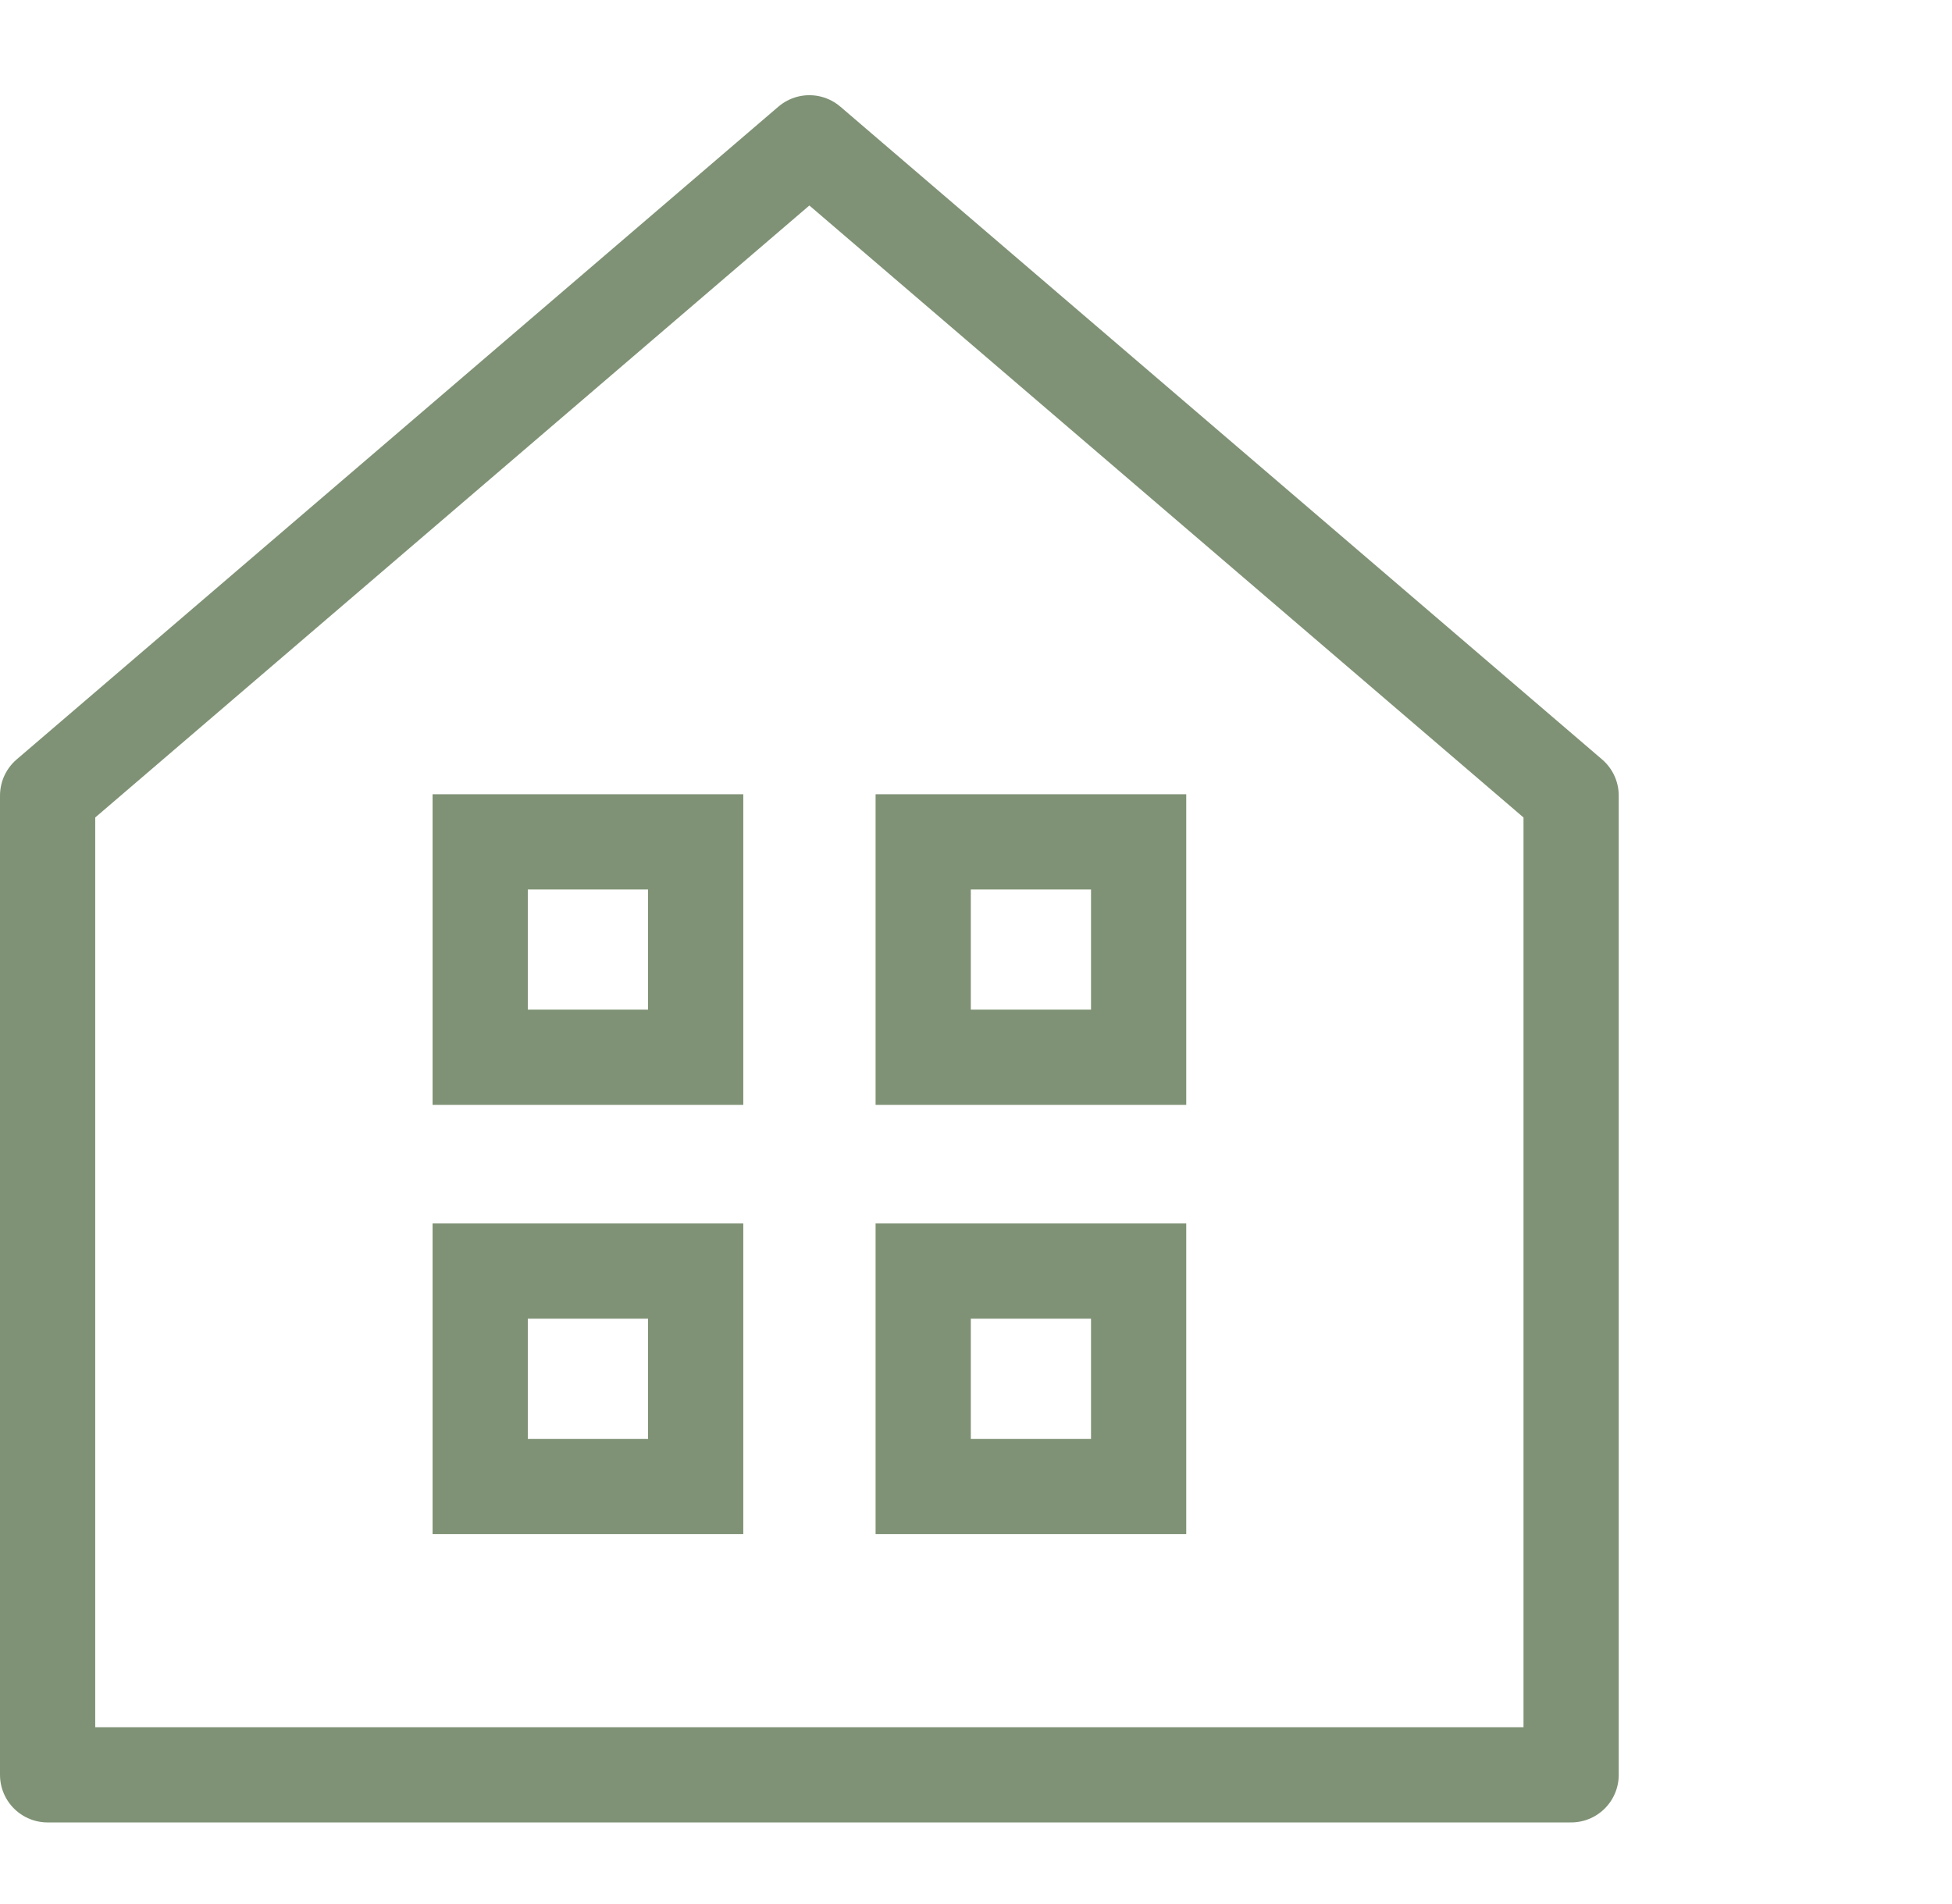
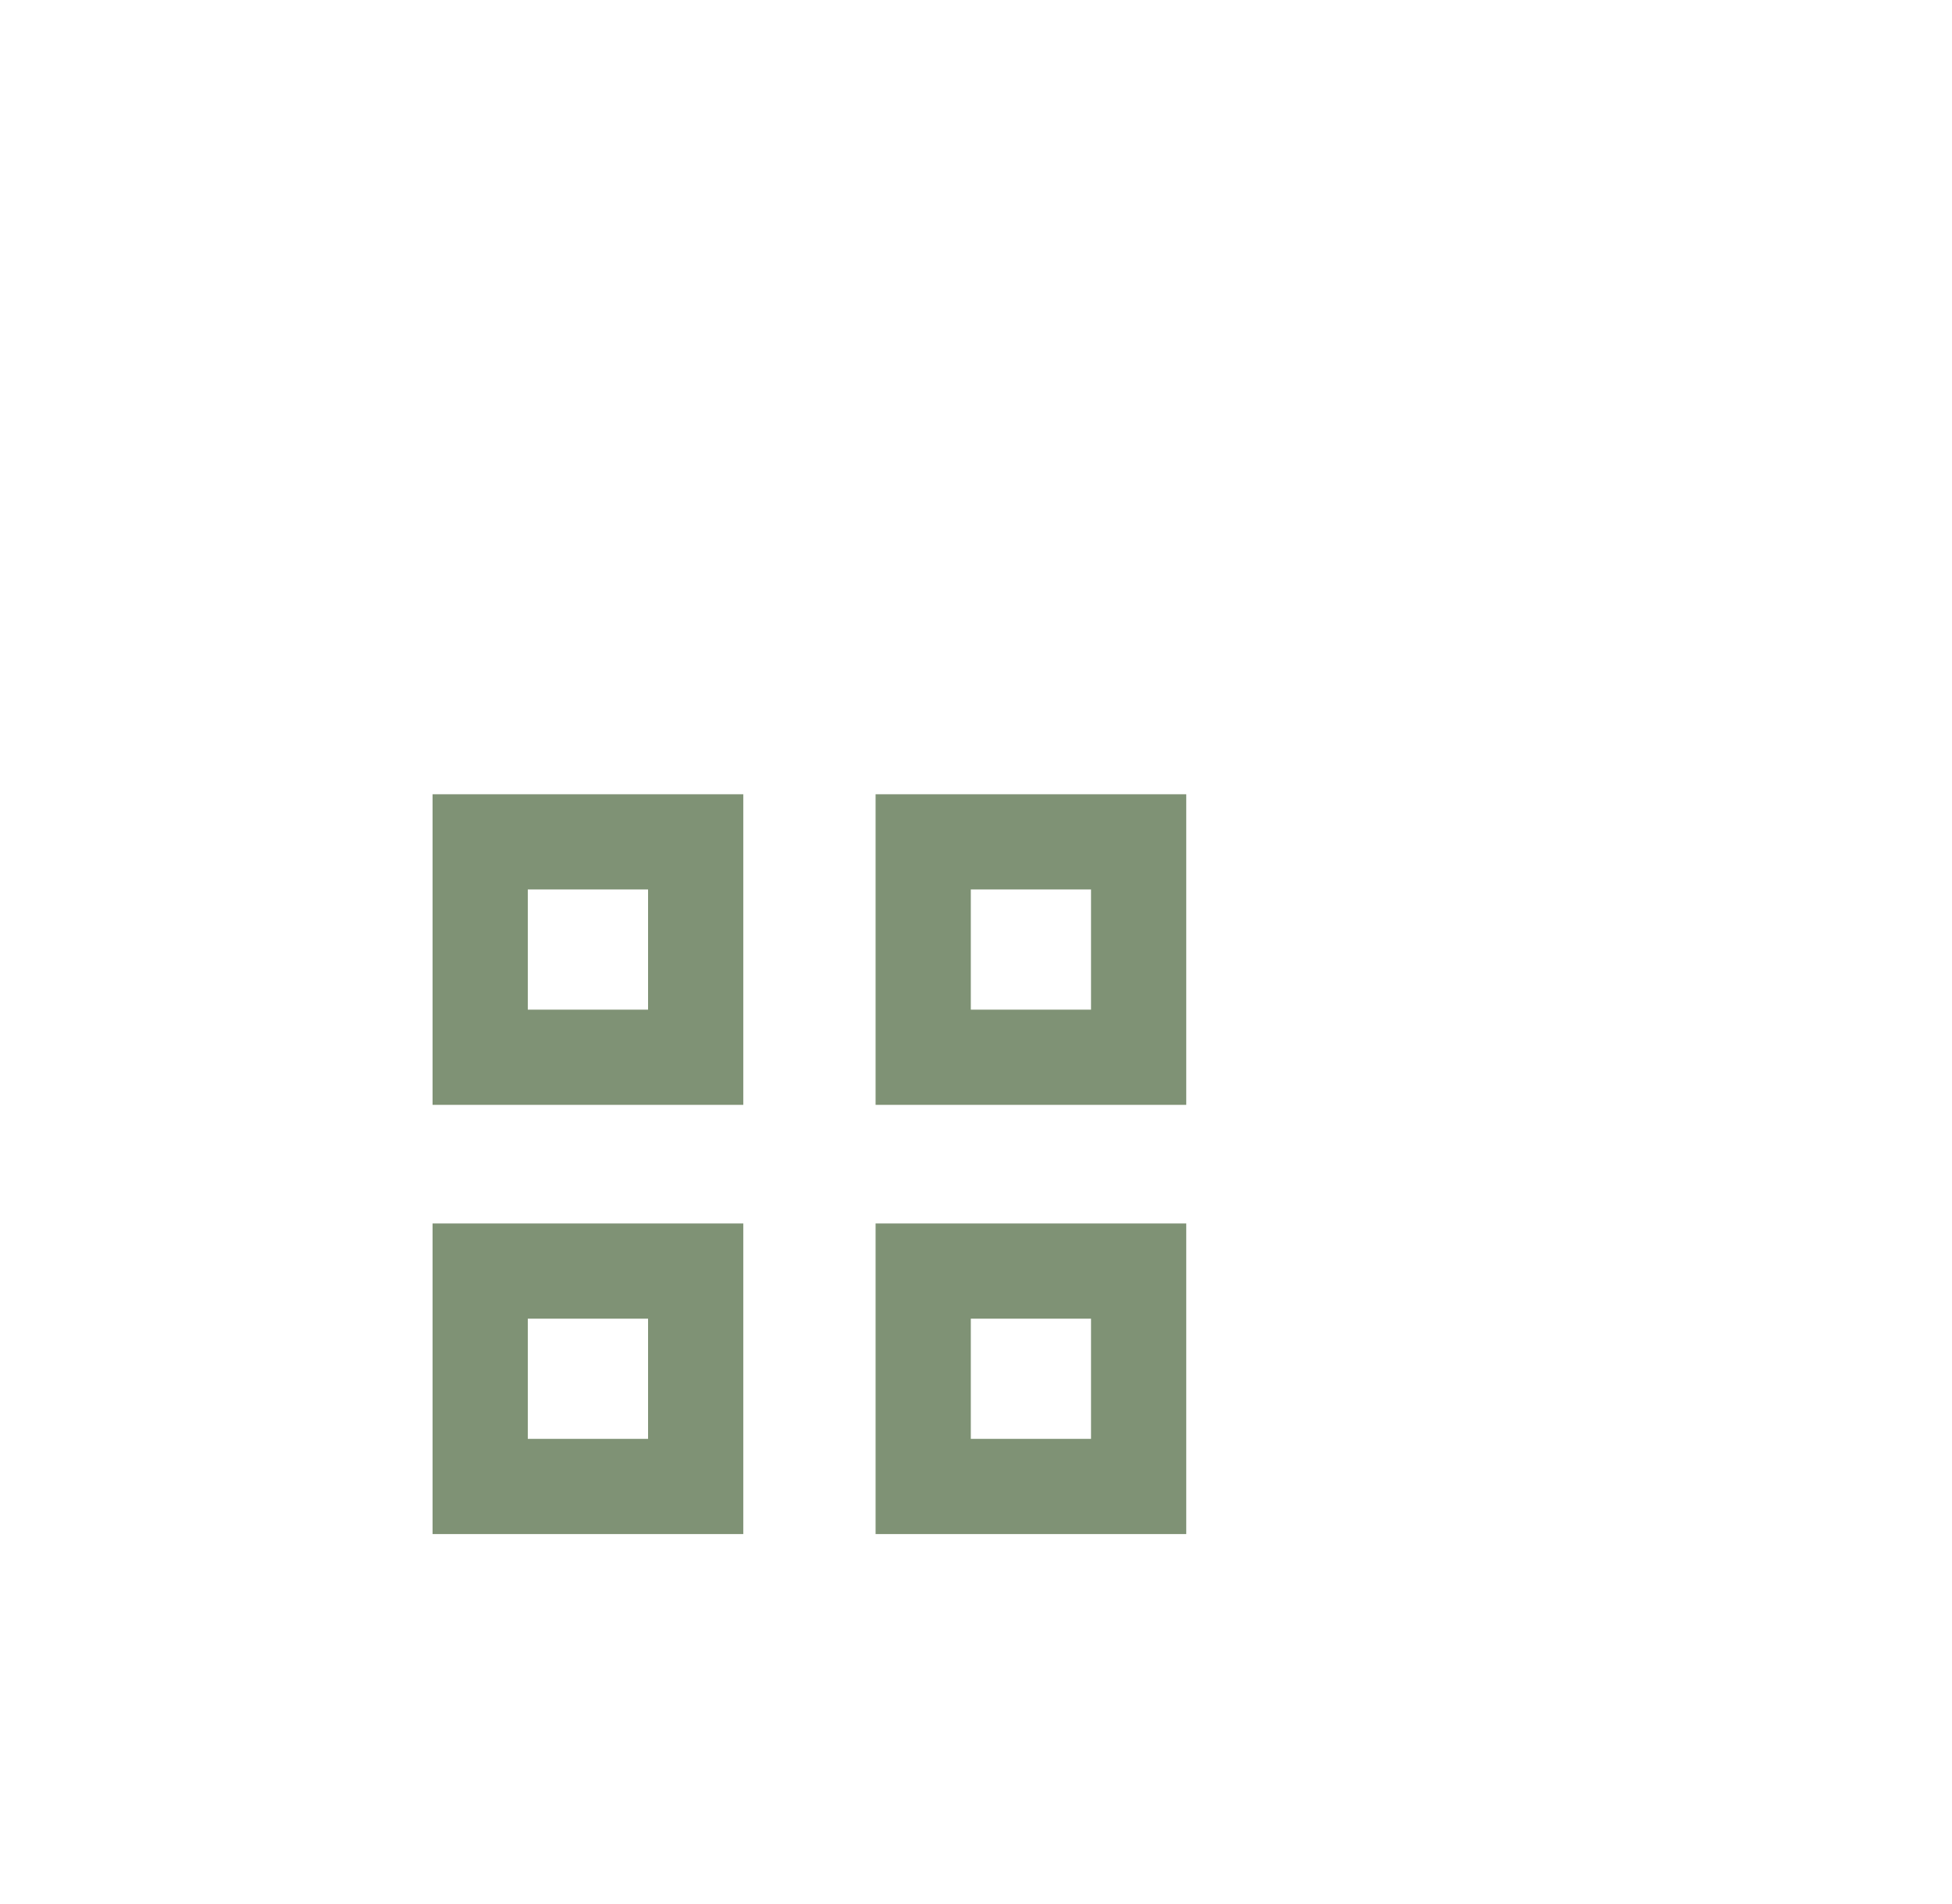
<svg xmlns="http://www.w3.org/2000/svg" width="41" height="40" viewBox="0 0 41 40" fill="none">
-   <path d="M33 37.286V16.714L17 3L1 16.714V37.286H33Z" stroke="#7F9275" stroke-width="2" stroke-linecap="round" stroke-linejoin="round" />
  <path d="M14.612 17.686H10.086V22.211H14.612V17.686Z" stroke="#7F9275" stroke-width="2" stroke-miterlimit="10" />
  <path d="M23.916 17.686H19.391V22.211H23.916V17.686Z" stroke="#7F9275" stroke-width="2" stroke-miterlimit="10" />
  <path d="M14.612 26.703H10.086V31.228H14.612V26.703Z" stroke="#7F9275" stroke-width="2" stroke-miterlimit="10" />
  <path d="M23.916 26.703H19.391V31.228H23.916V26.703Z" stroke="#7F9275" stroke-width="2" stroke-miterlimit="10" />
</svg>